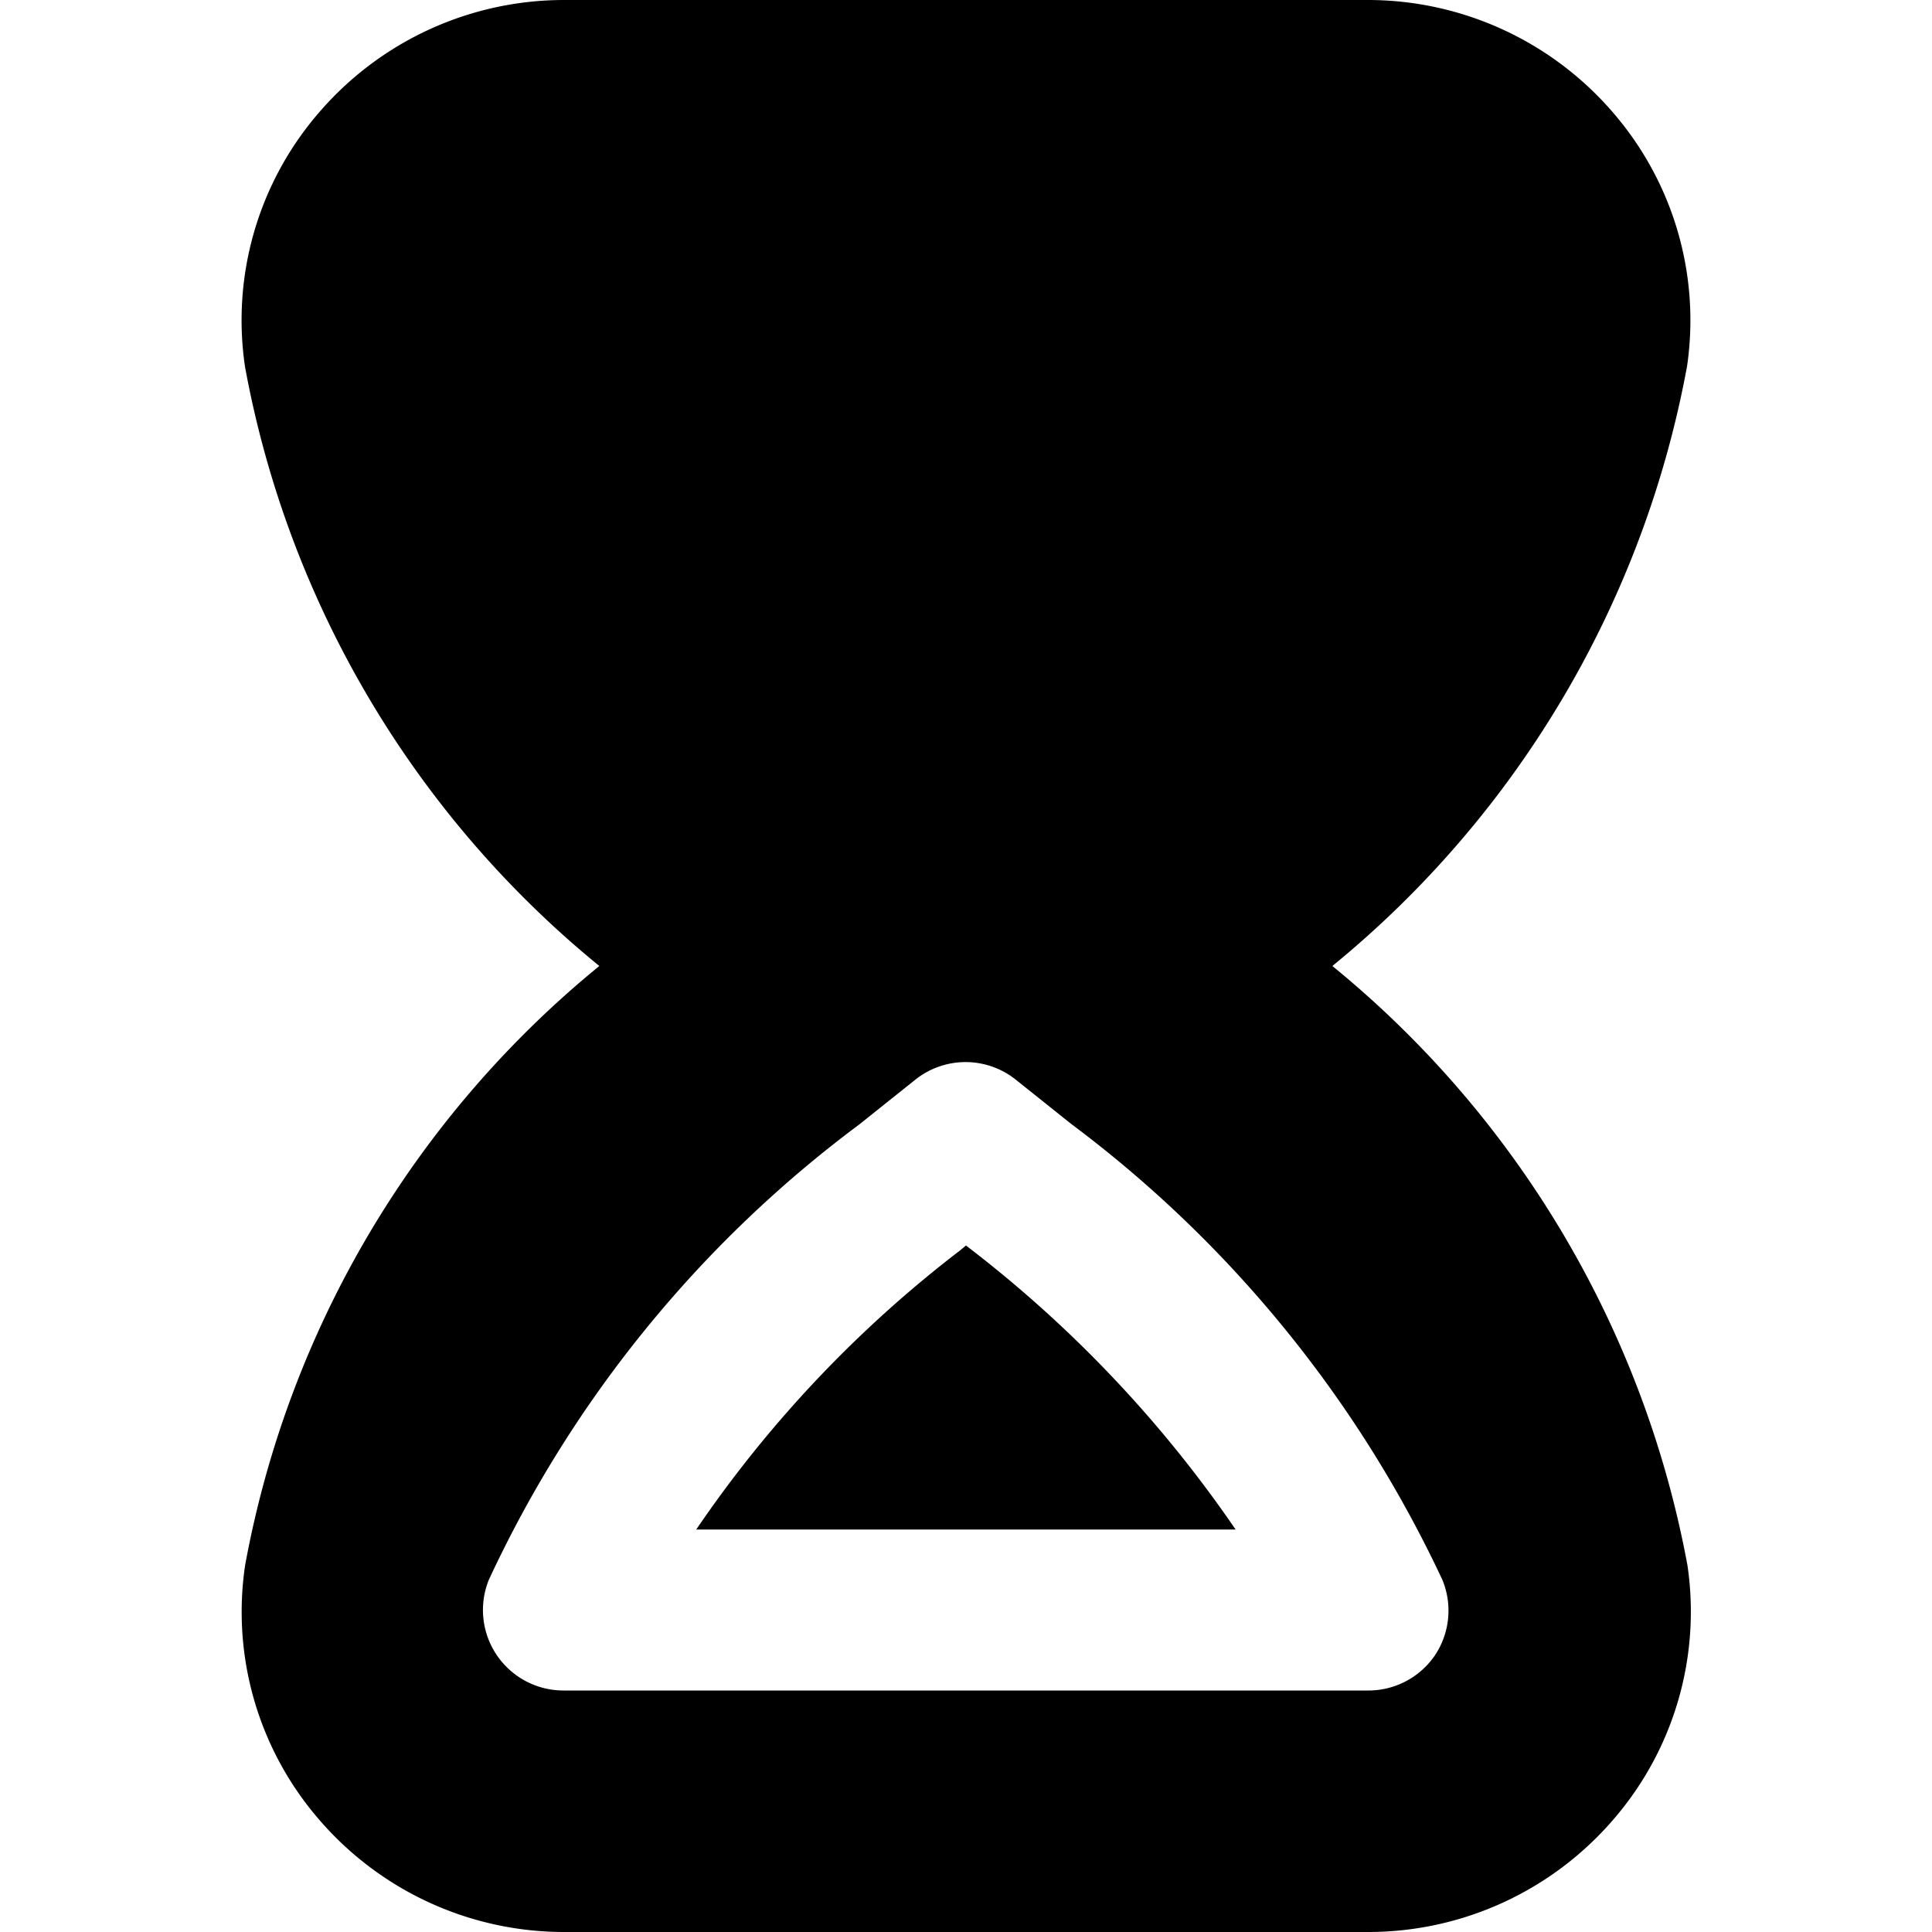
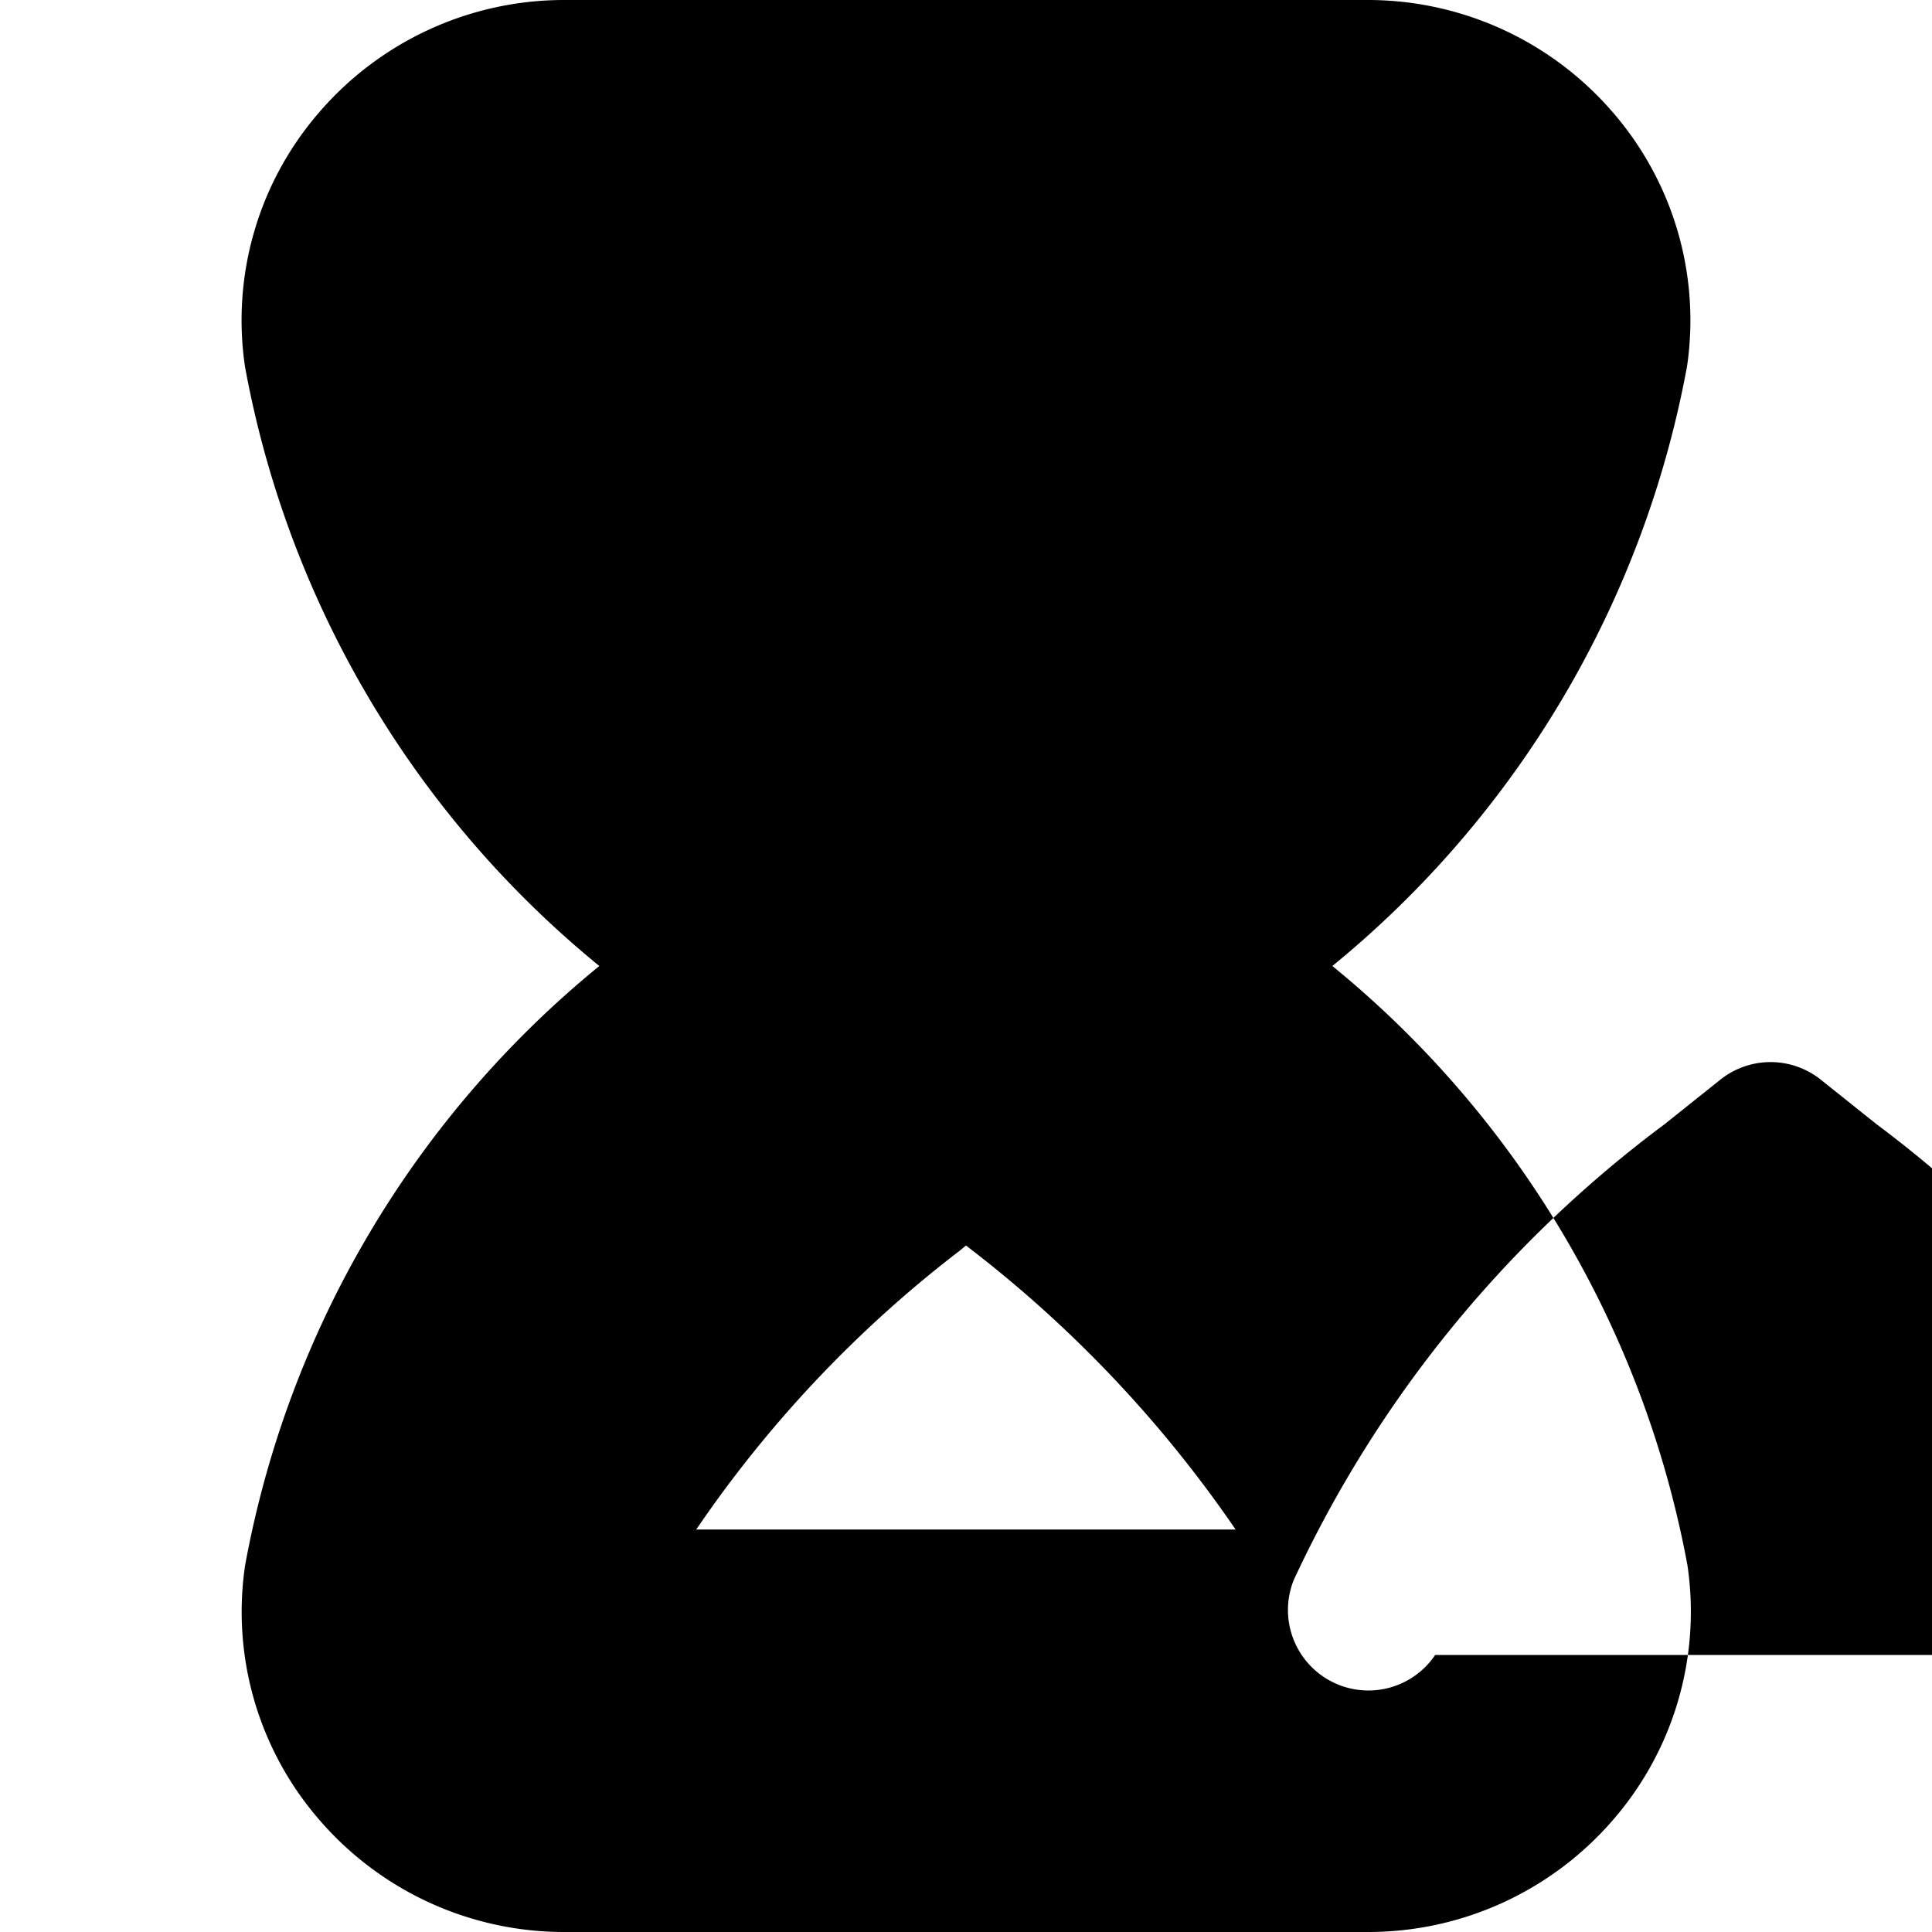
<svg xmlns="http://www.w3.org/2000/svg" id="Layer_1" height="512" viewBox="0 0 24 24" width="512" data-name="Layer 1">
-   <path d="m16.551 12a12.556 12.556 0 0 0 4.406-7.449 3.943 3.943 0 0 0 -.918-3.151 4.017 4.017 0 0 0 -3.039-1.4h-9.995a4.014 4.014 0 0 0 -3.044 1.4 3.94 3.94 0 0 0 -.917 3.158 12.522 12.522 0 0 0 4.401 7.442 12.522 12.522 0 0 0 -4.4 7.444 3.94 3.94 0 0 0 .916 3.156 4.014 4.014 0 0 0 3.044 1.4h9.995a4.017 4.017 0 0 0 3.044-1.4 3.944 3.944 0 0 0 .918-3.156 12.557 12.557 0 0 0 -4.411-7.444zm1.277 8.559a1 1 0 0 1 -.828.441h-10a1 1 0 0 1 -.928-1.374 14.856 14.856 0 0 1 4.6-5.656l.7-.559a1 1 0 0 1 1.245 0l.69.551a15.013 15.013 0 0 1 4.61 5.662 1 1 0 0 1 -.089.935zm-2.479-1.559h-6.7a14.962 14.962 0 0 1 3.271-3.462l.08-.066.071.055a15.3 15.3 0 0 1 3.278 3.473z" />
+   <path d="m16.551 12a12.556 12.556 0 0 0 4.406-7.449 3.943 3.943 0 0 0 -.918-3.151 4.017 4.017 0 0 0 -3.039-1.4h-9.995a4.014 4.014 0 0 0 -3.044 1.4 3.94 3.94 0 0 0 -.917 3.158 12.522 12.522 0 0 0 4.401 7.442 12.522 12.522 0 0 0 -4.4 7.444 3.94 3.94 0 0 0 .916 3.156 4.014 4.014 0 0 0 3.044 1.4h9.995a4.017 4.017 0 0 0 3.044-1.4 3.944 3.944 0 0 0 .918-3.156 12.557 12.557 0 0 0 -4.411-7.444zm1.277 8.559a1 1 0 0 1 -.828.441a1 1 0 0 1 -.928-1.374 14.856 14.856 0 0 1 4.6-5.656l.7-.559a1 1 0 0 1 1.245 0l.69.551a15.013 15.013 0 0 1 4.61 5.662 1 1 0 0 1 -.089.935zm-2.479-1.559h-6.7a14.962 14.962 0 0 1 3.271-3.462l.08-.066.071.055a15.3 15.3 0 0 1 3.278 3.473z" />
</svg>